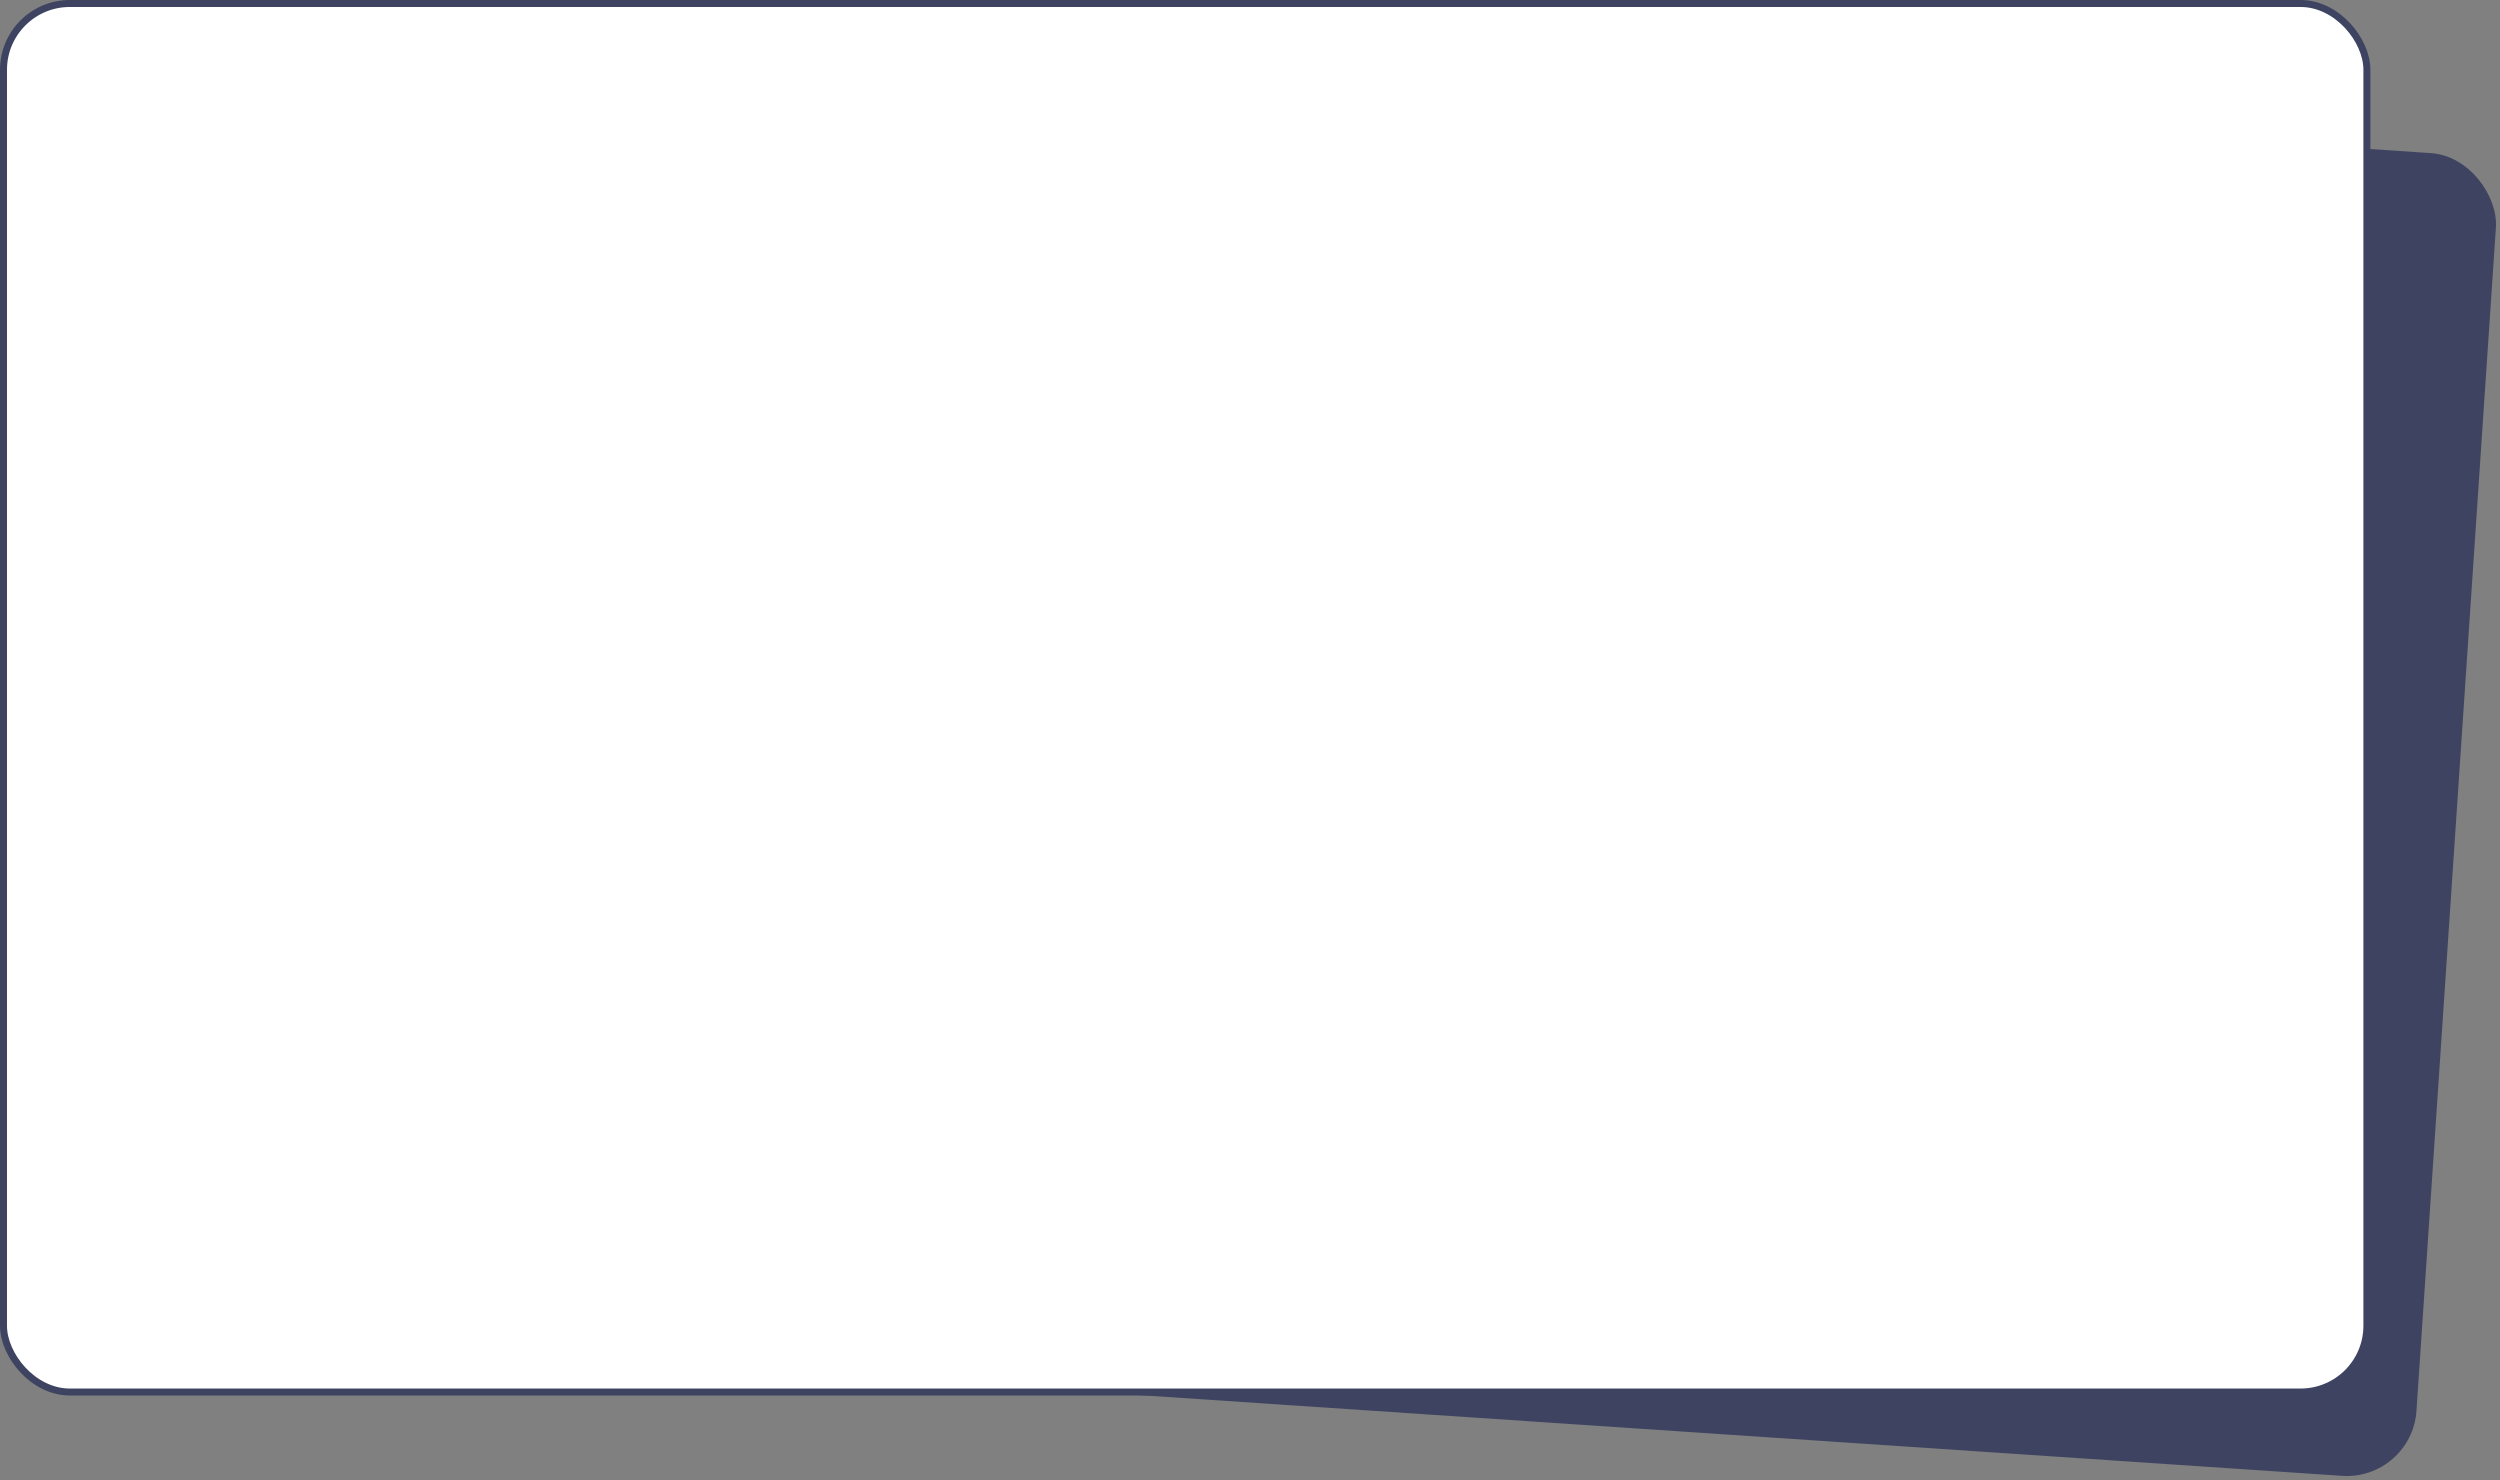
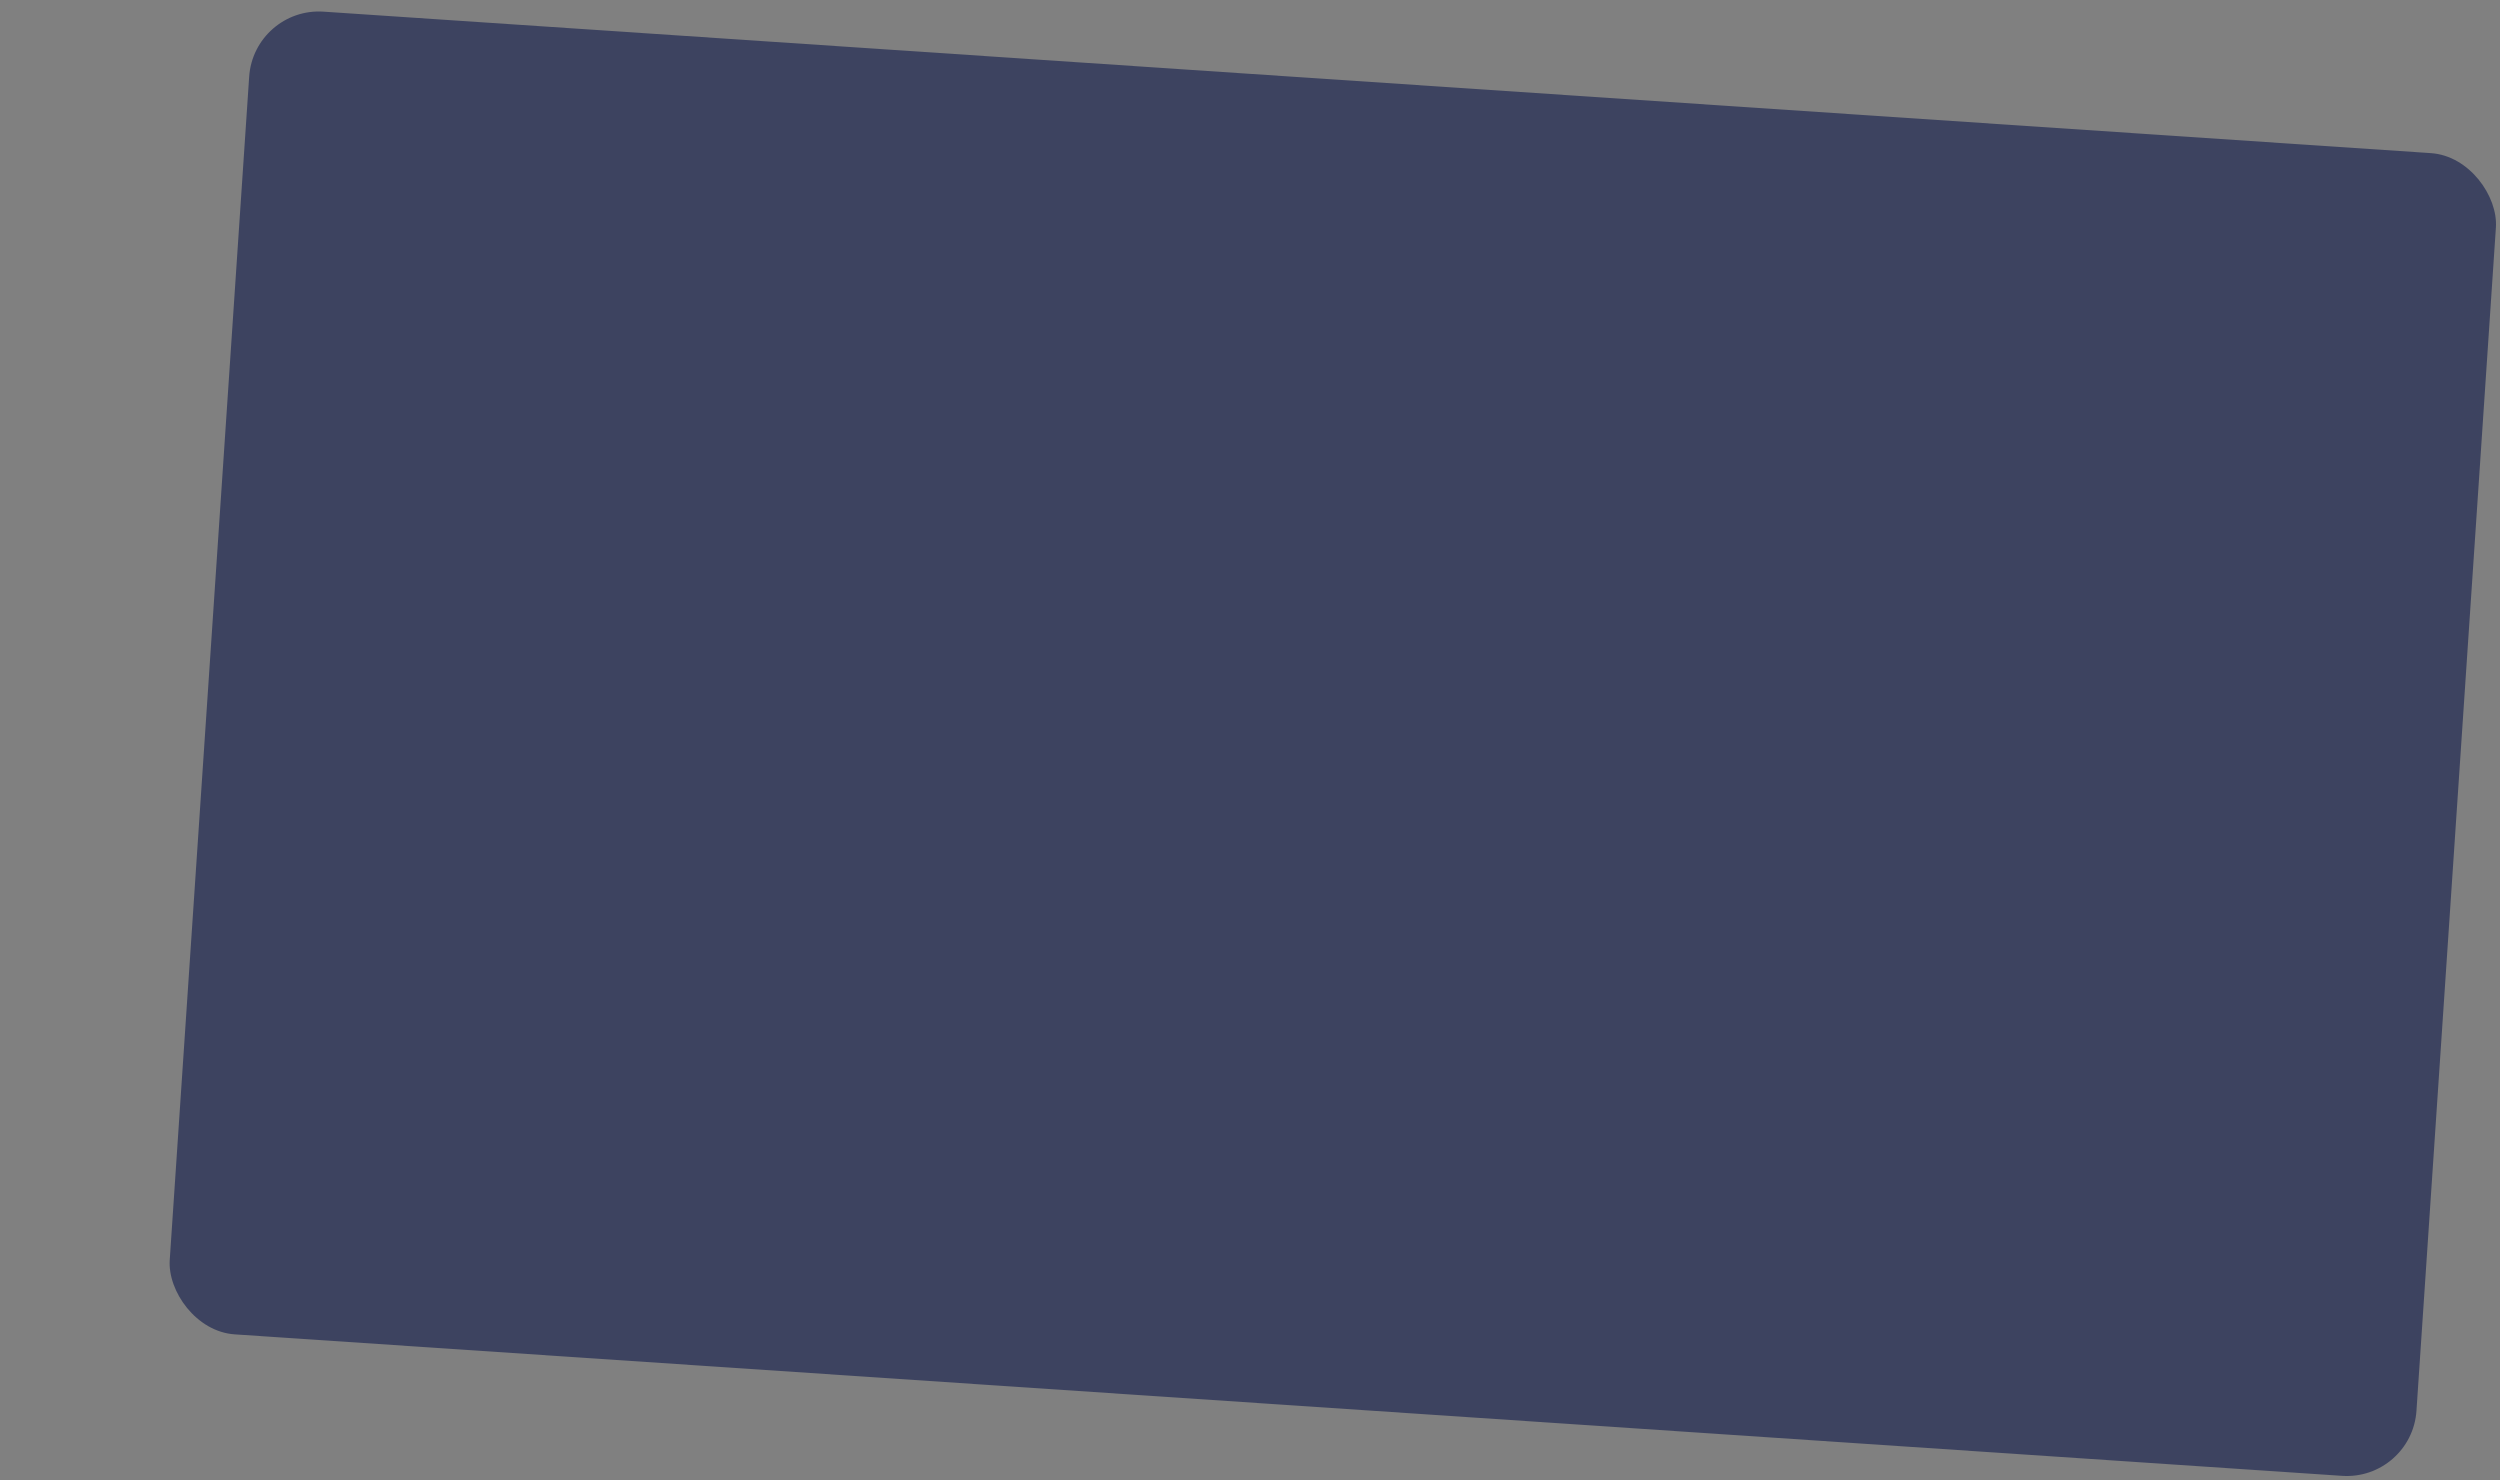
<svg xmlns="http://www.w3.org/2000/svg" width="358" height="212" viewBox="0 0 358 212" fill="none">
  <rect x="0" y="0" width="358" height="212" fill="#808080" stroke="none" />
  <rect width="322.376" height="189.792" rx="10" transform="matrix(0.998 0.067 -0.067 0.998 36.352 0.999)" fill="#3D4360" />
-   <rect x="0.5" y="0.5" width="338.44" height="198.839" rx="9.5" fill="white" stroke="#3D4360" />
</svg>